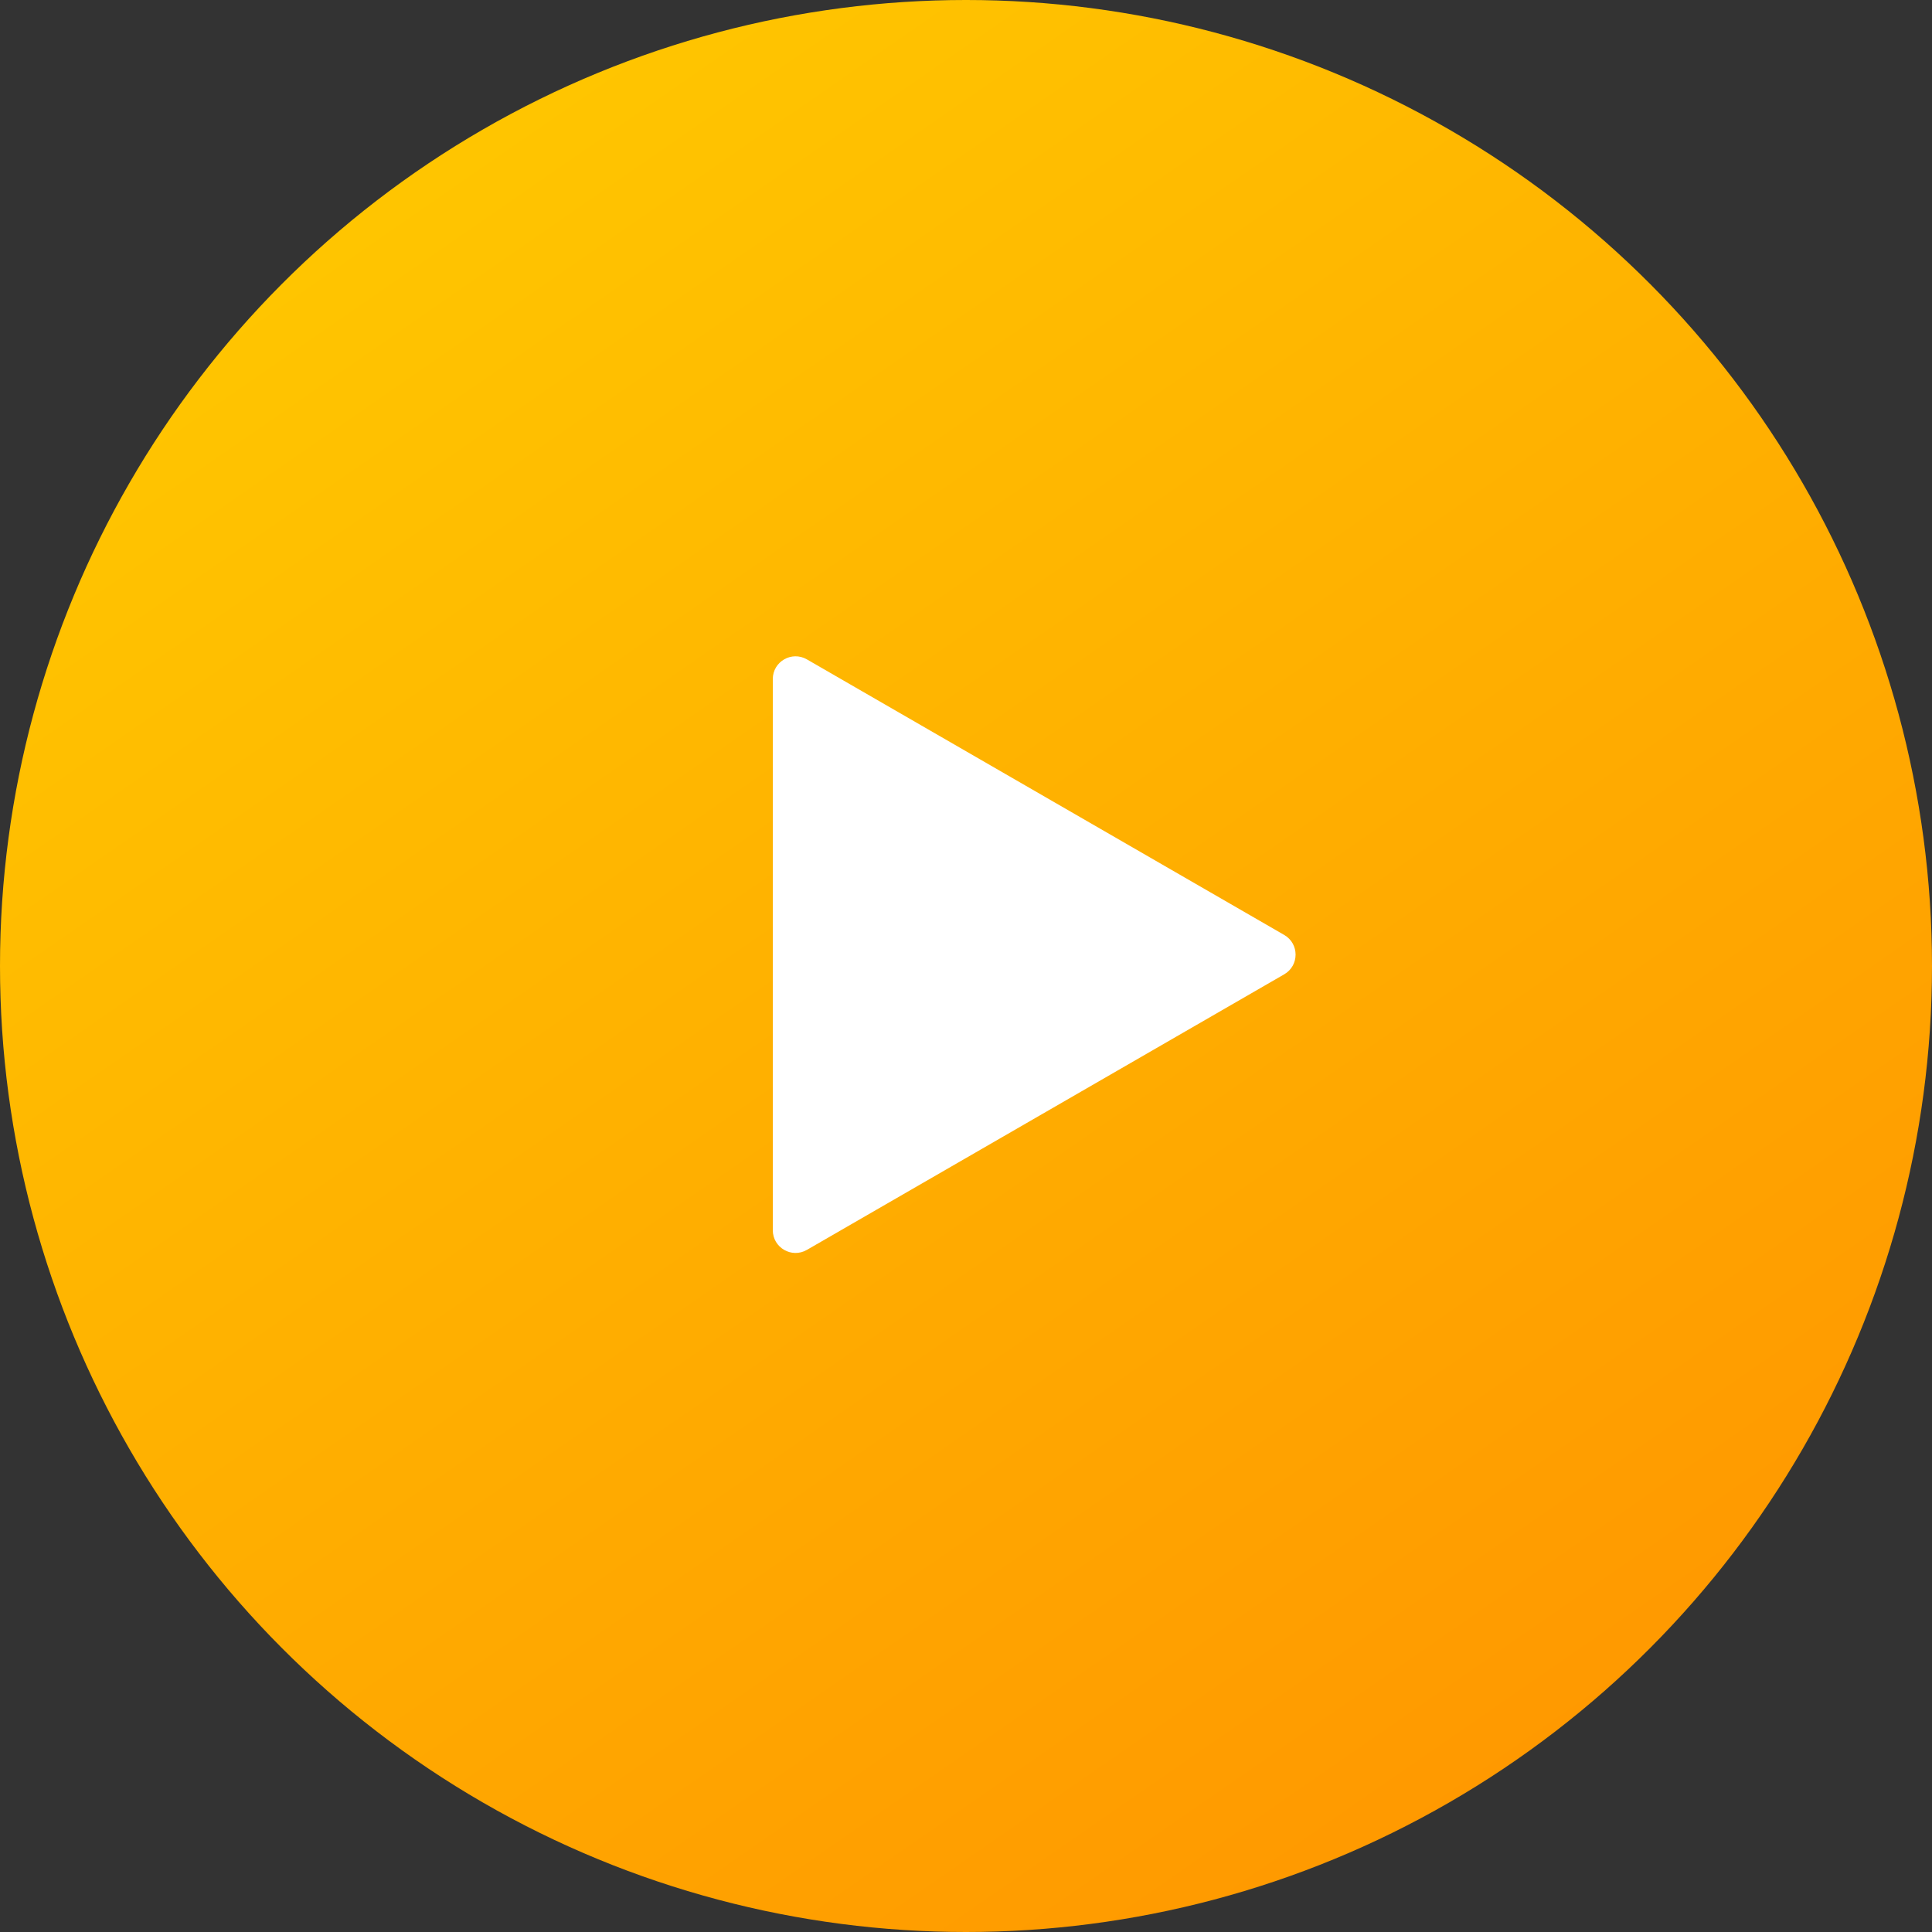
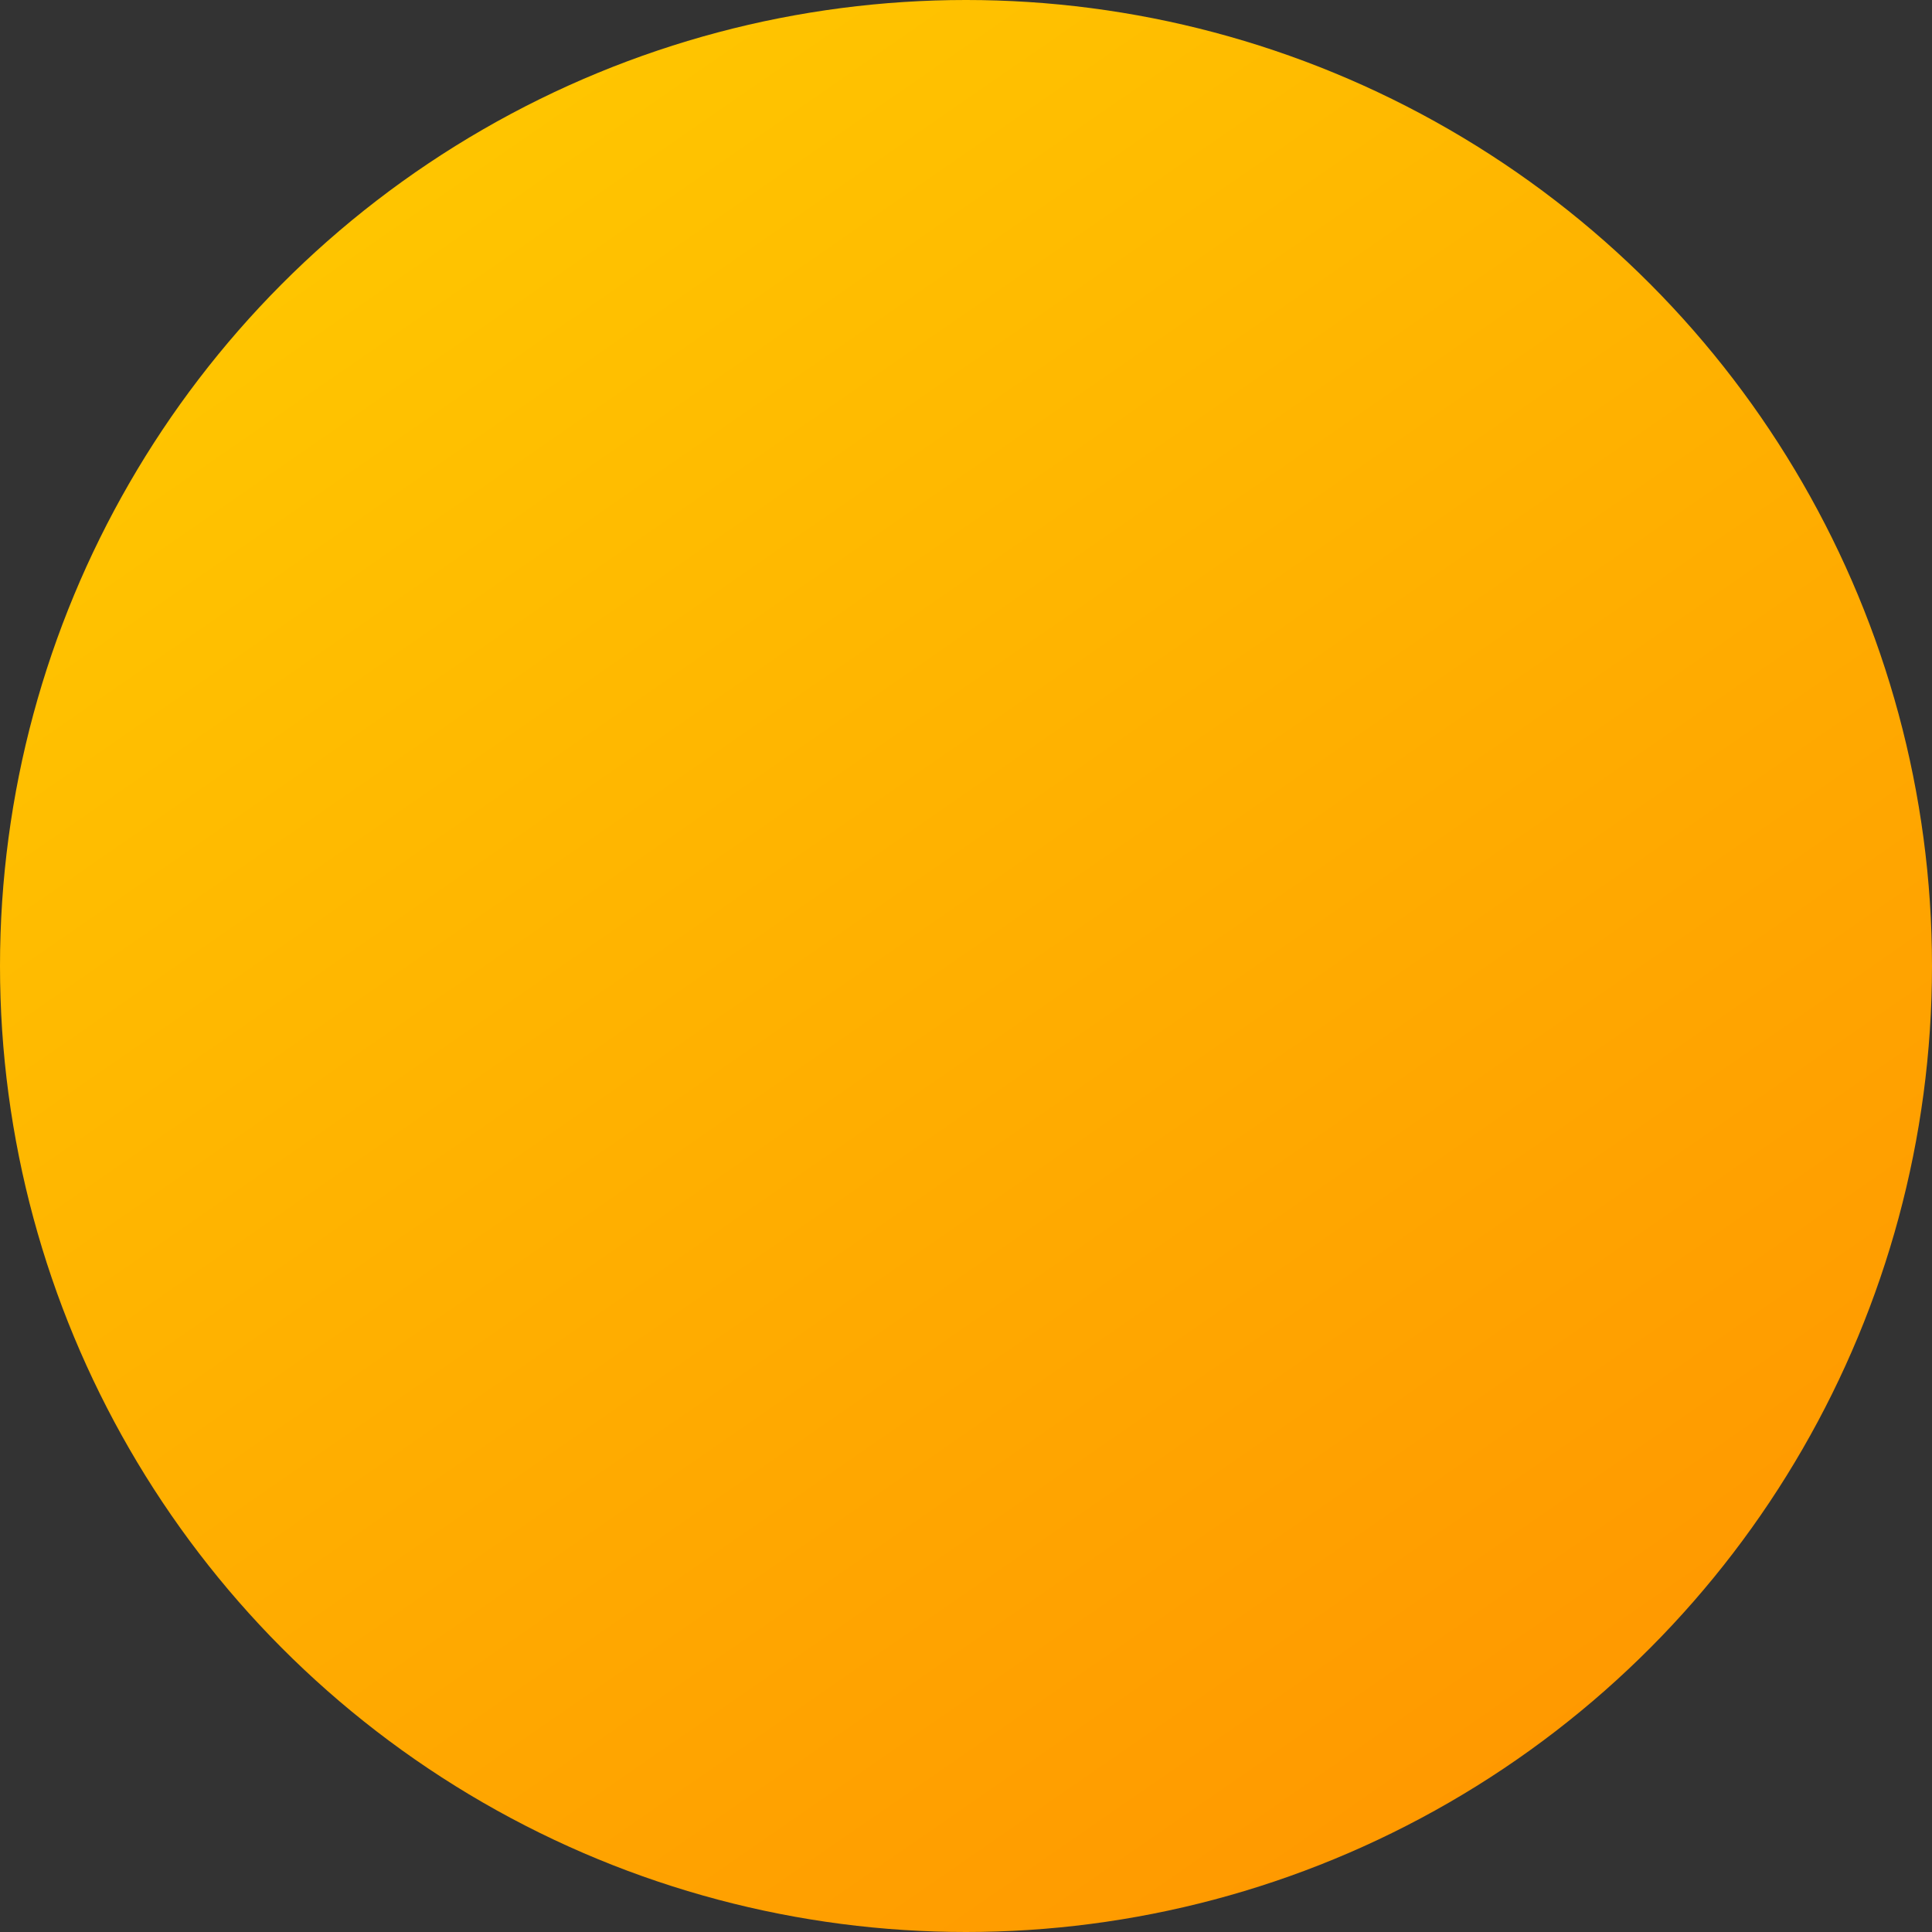
<svg xmlns="http://www.w3.org/2000/svg" width="85" height="85" viewBox="0 0 85 85" fill="none">
  <rect x="0" y="0" width="85" height="85" fill="#333333" stroke="none" />
  <circle cx="42.5" cy="42.5" r="42.5" fill="url(#paint0_linear)" />
-   <path d="M56.5 41.134C57.167 41.519 57.167 42.481 56.5 42.866L35.5 54.99C34.833 55.375 34 54.894 34 54.124L34 29.876C34 29.106 34.833 28.625 35.5 29.01L56.5 41.134Z" fill="white" />
  <defs>
    <linearGradient id="paint0_linear" x1="14" y1="6.5" x2="64.5" y2="79.5" gradientUnits="userSpaceOnUse">
      <stop stop-color="#FFC700" />
      <stop offset="1" stop-color="#FF9900" />
    </linearGradient>
  </defs>
</svg>